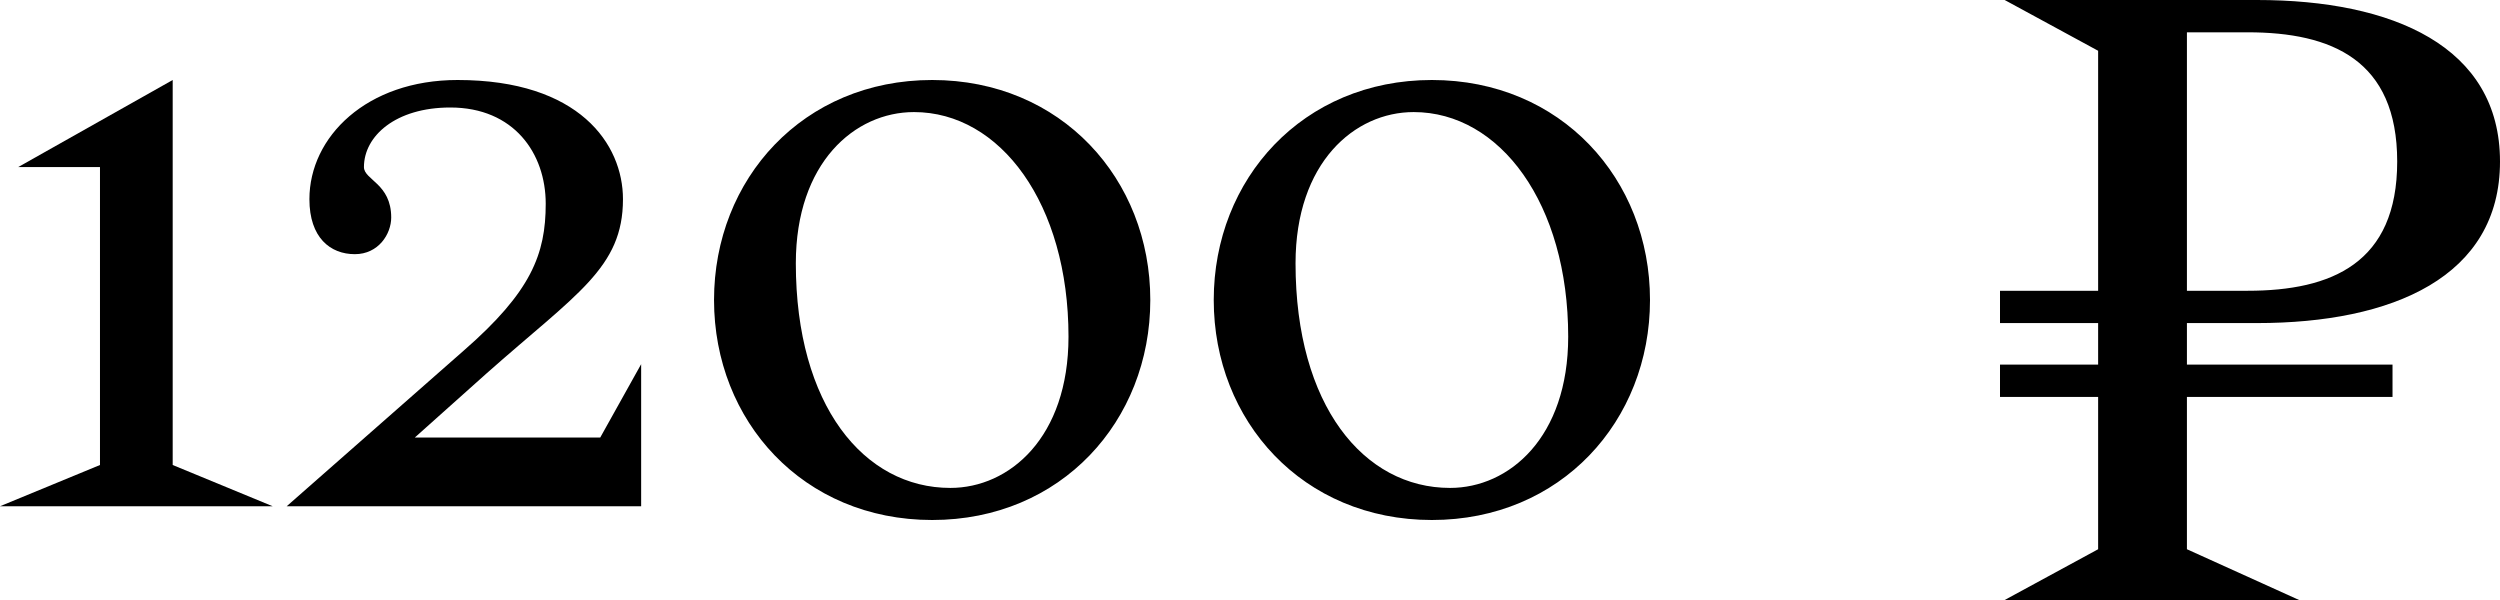
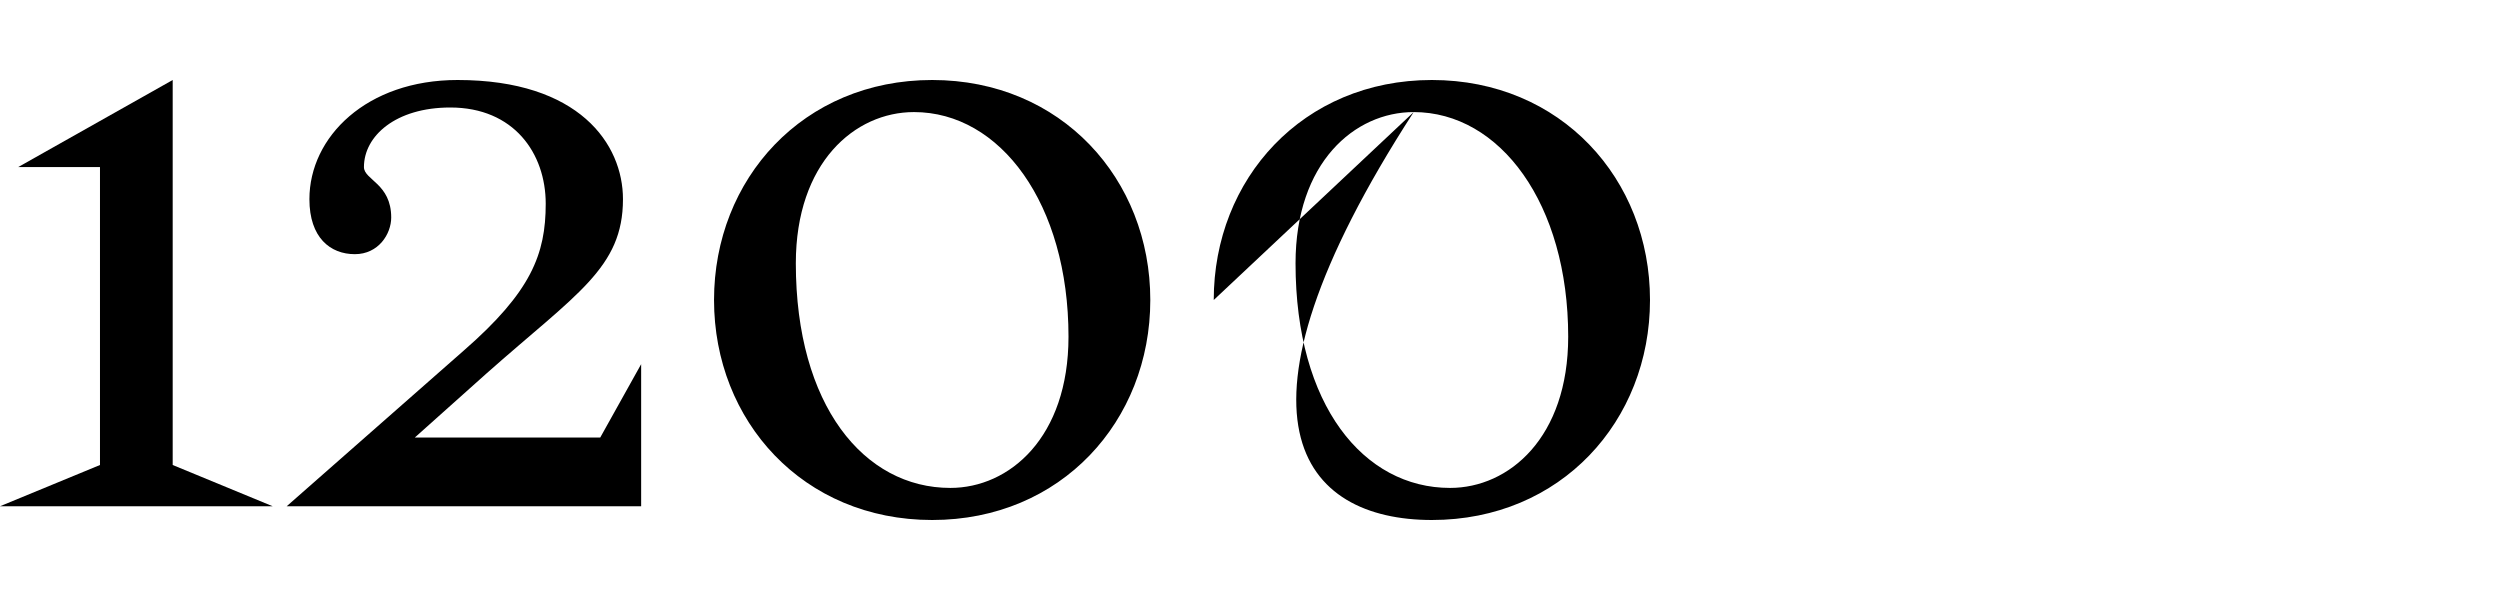
<svg xmlns="http://www.w3.org/2000/svg" width="250" height="60" viewBox="0 0 250 60" fill="none">
-   <path d="M200 32.308H209.813V36.462H200V39.692H209.813V54.923L200.467 60H229.907L218.692 54.923V39.692H239.252V36.462H218.692V32.308H225.701C239.252 32.308 250 27.692 250 16.154C250 4.615 239.252 0 225.701 0H200.467L209.813 5.077V29.077H200V32.308ZM218.692 3.231H224.766C233.178 3.231 239.72 6 239.72 16.154C239.72 26.308 233.178 29.077 224.766 29.077H218.692V3.231Z" fill="black" />
  <path d="M9.998 16.708V46.5L0 50.625H27.266L17.269 46.5V8L1.818 16.708H9.998Z" fill="black" />
  <path d="M64.115 36.417L60.025 43.75H41.484L48.664 37.333C57.662 29.358 62.297 26.792 62.297 19.917C62.297 14.417 57.934 8 45.755 8C36.667 8 30.941 13.683 30.941 19.917C30.941 23.767 33.031 25.417 35.485 25.417C37.848 25.417 39.121 23.4 39.121 21.75C39.121 18.358 36.394 17.992 36.394 16.708C36.394 13.592 39.575 10.75 45.028 10.75C51.391 10.75 54.572 15.333 54.572 20.375C54.572 25.417 53.117 29.175 46.392 35.042L28.669 50.625H64.115V36.417Z" fill="black" />
  <path d="M91.399 11.208C100.033 11.208 106.85 20.375 106.85 33.667C106.85 43.75 100.942 48.792 95.034 48.792C86.4 48.792 79.583 40.542 79.583 26.333C79.583 16.25 85.491 11.208 91.399 11.208ZM71.403 30C71.403 42.1 80.311 52 93.217 52C106.123 52 115.03 42.1 115.03 30C115.03 17.9 106.123 8 93.217 8C80.311 8 71.403 17.9 71.403 30Z" fill="black" />
-   <path d="M141.369 11.208C150.004 11.208 156.82 20.375 156.82 33.667C156.82 43.75 150.912 48.792 145.005 48.792C136.37 48.792 129.554 40.542 129.554 26.333C129.554 16.25 135.462 11.208 141.369 11.208ZM121.374 30C121.374 42.1 130.281 52 143.187 52C156.093 52 165 42.1 165 30C165 17.9 156.093 8 143.187 8C130.281 8 121.374 17.9 121.374 30Z" fill="black" />
+   <path d="M141.369 11.208C150.004 11.208 156.82 20.375 156.82 33.667C156.82 43.75 150.912 48.792 145.005 48.792C136.37 48.792 129.554 40.542 129.554 26.333C129.554 16.25 135.462 11.208 141.369 11.208ZC121.374 42.1 130.281 52 143.187 52C156.093 52 165 42.1 165 30C165 17.9 156.093 8 143.187 8C130.281 8 121.374 17.9 121.374 30Z" fill="black" />
</svg>